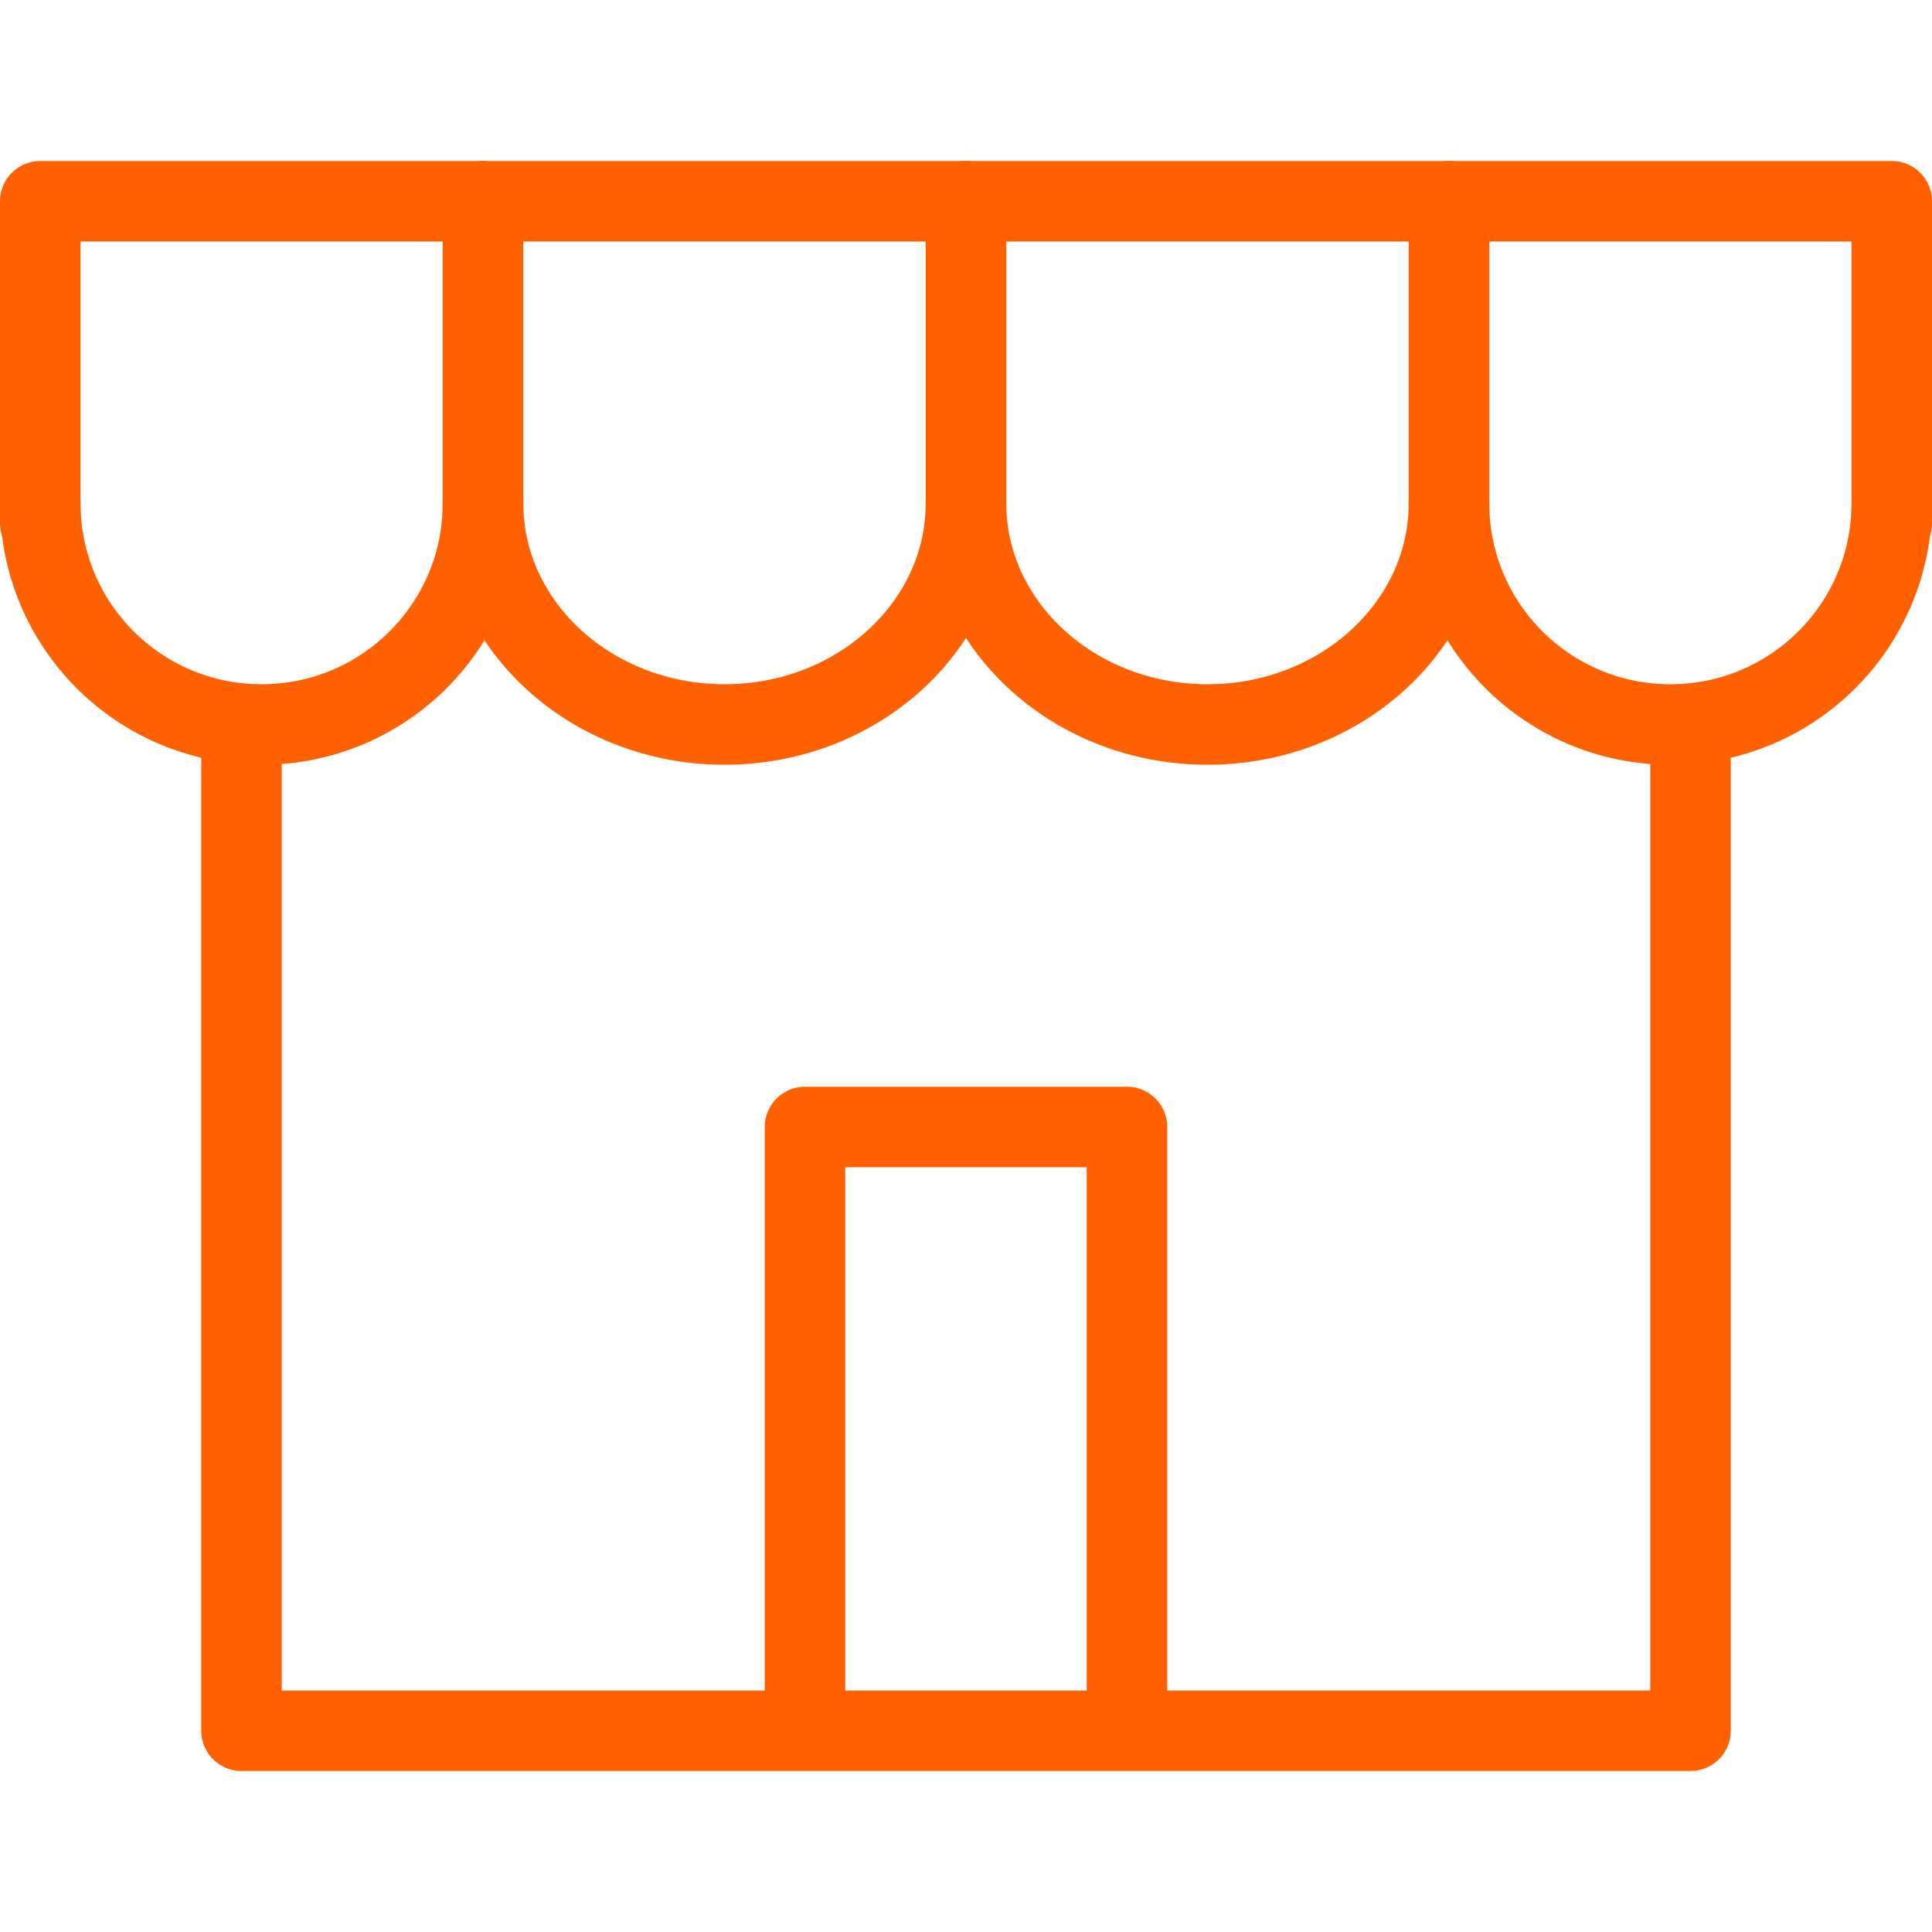
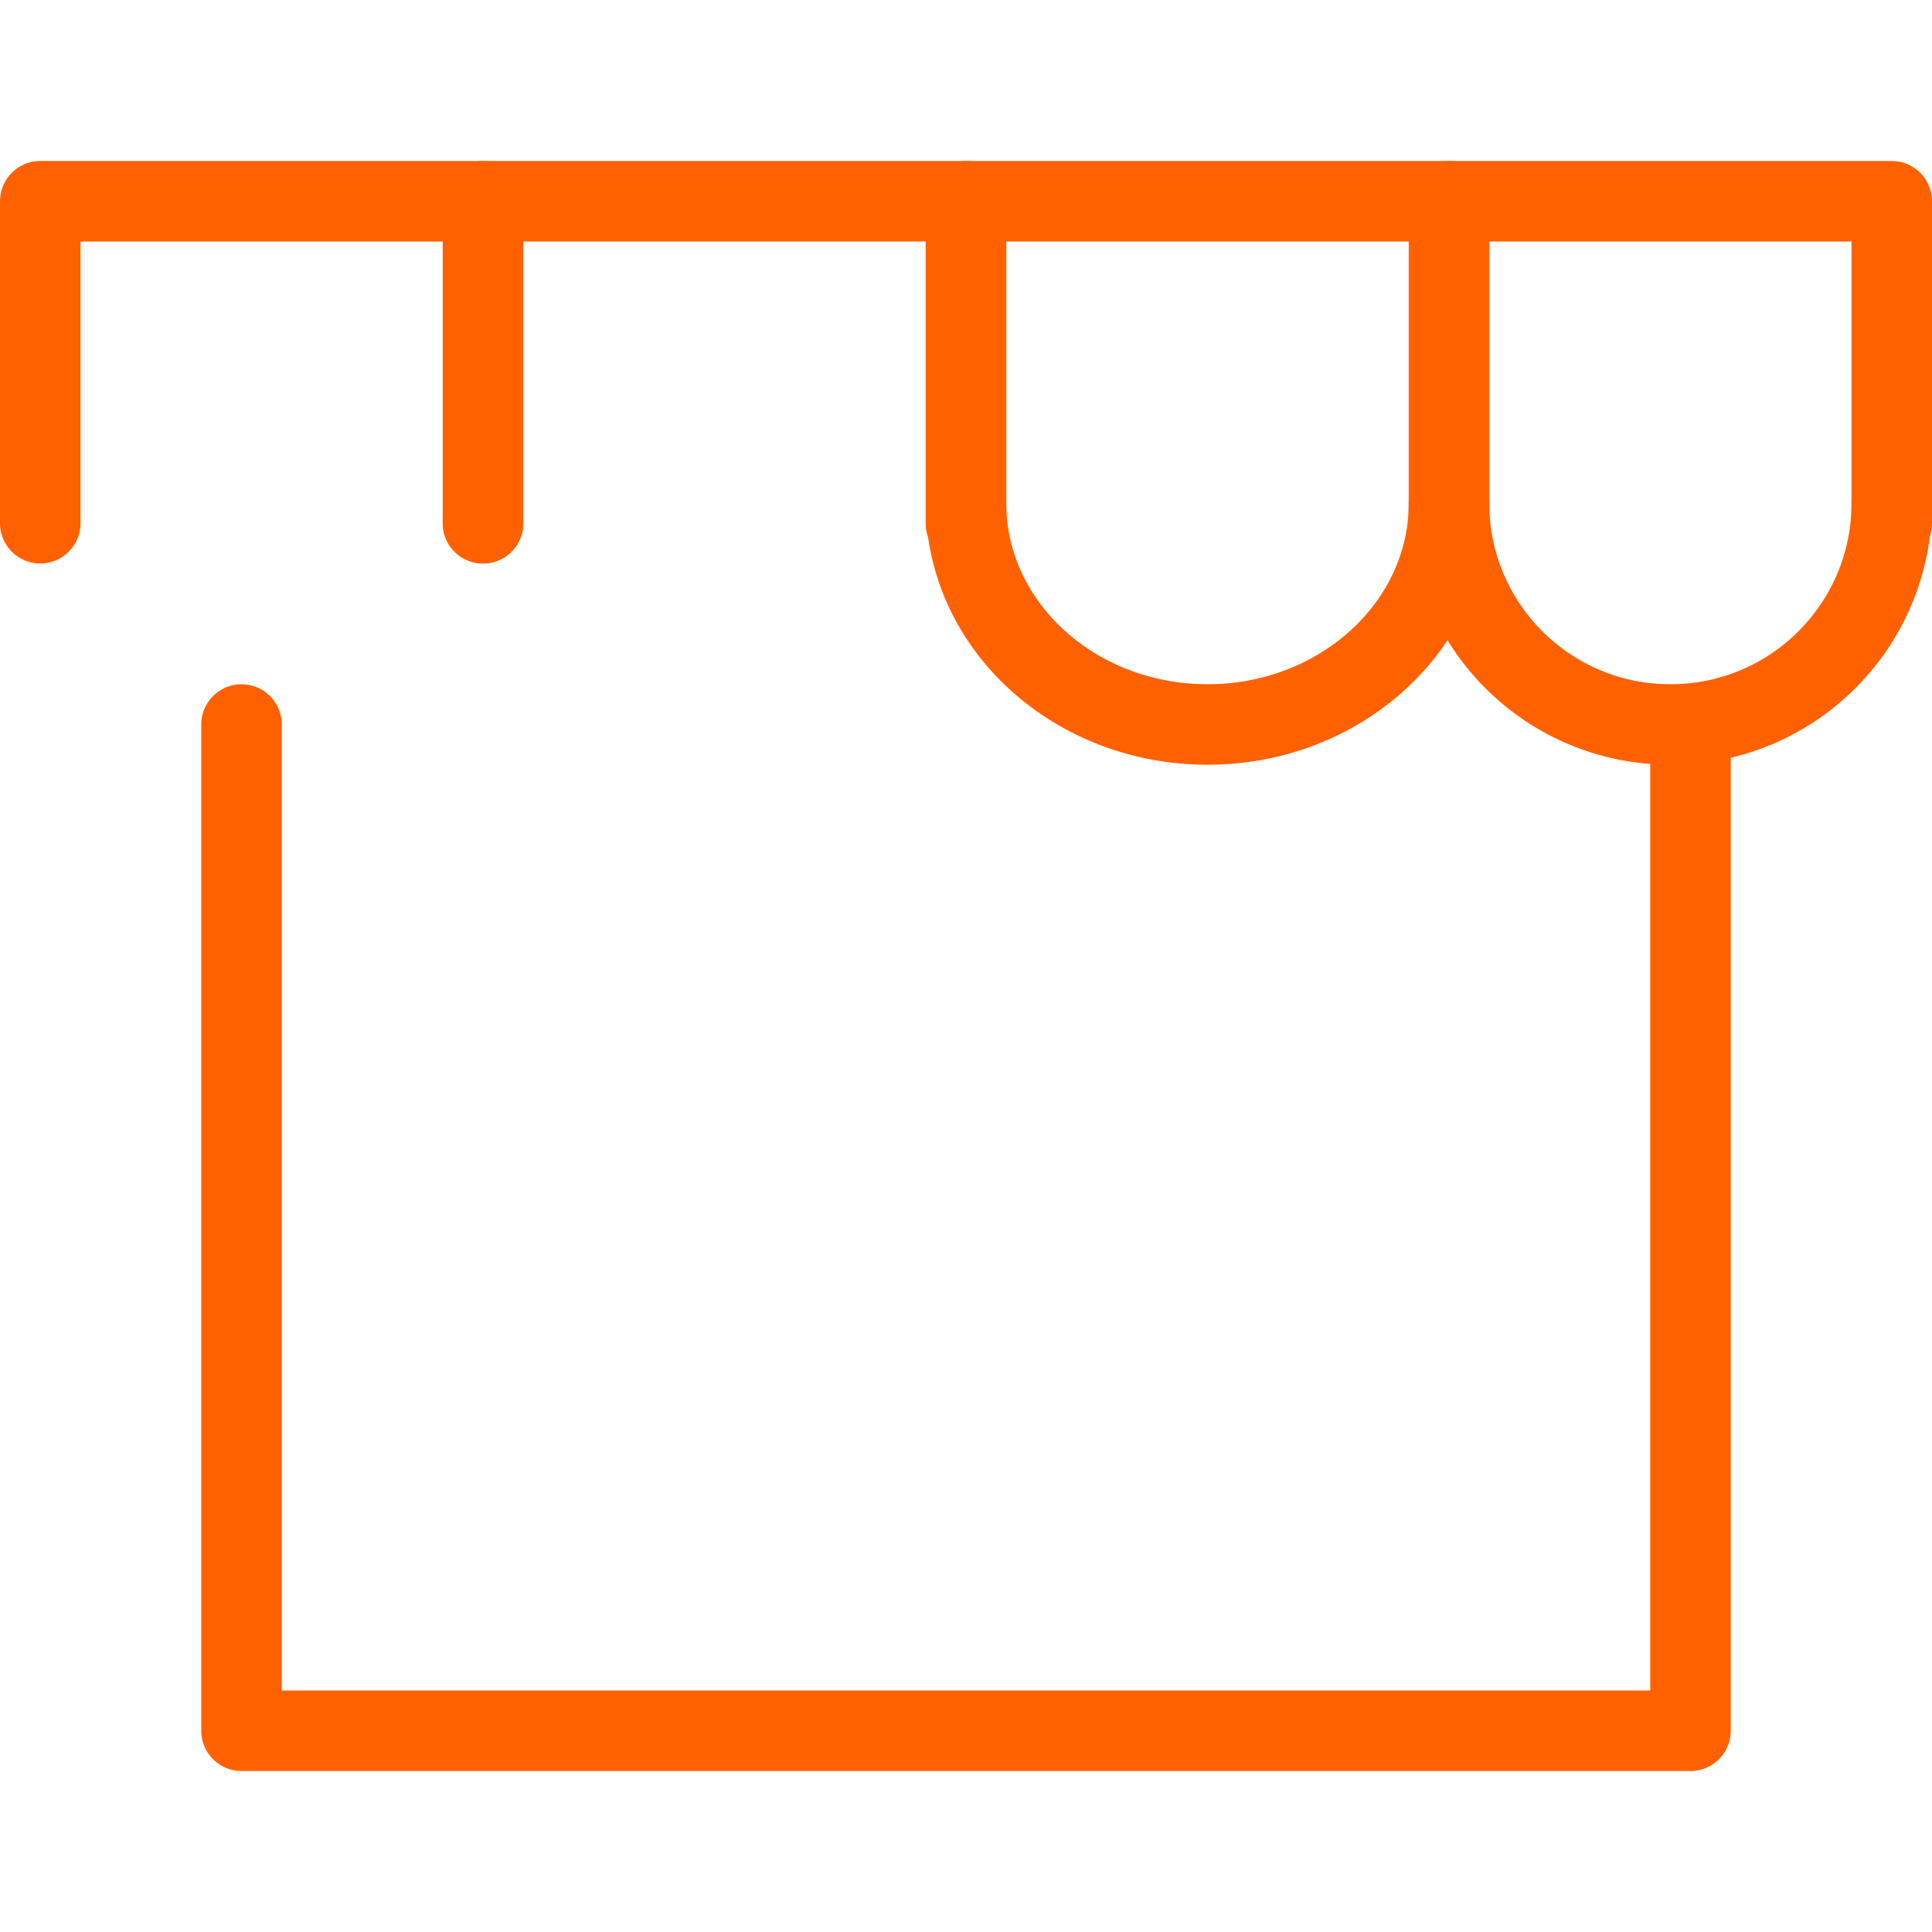
<svg xmlns="http://www.w3.org/2000/svg" width="48" height="48" viewBox="0 0 48 48" fill="none">
-   <path d="M12 12.5C12 15.54 9.54 18 6.5 18C3.46 18 1 15.54 1 12.5" stroke="#FF6100" stroke-width="2" stroke-linecap="round" stroke-linejoin="round" />
  <path d="M1 13V5H12V13" stroke="#FF6100" stroke-width="2" stroke-linecap="round" stroke-linejoin="round" />
  <path d="M36 13V5H47V13" stroke="#FF6100" stroke-width="2" stroke-linecap="round" stroke-linejoin="round" />
  <path d="M12 13V5H24V13" stroke="#FF6100" stroke-width="2" stroke-linecap="round" stroke-linejoin="round" />
  <path d="M24 13V5H36V13" stroke="#FF6100" stroke-width="2" stroke-linecap="round" stroke-linejoin="round" />
  <path d="M47 12.5C47 15.54 44.54 18 41.5 18C38.46 18 36 15.54 36 12.5" stroke="#FF6100" stroke-width="2" stroke-linecap="round" stroke-linejoin="round" />
  <path d="M36 12.5C36 15.54 33.31 18 30 18C26.69 18 24 15.54 24 12.5" stroke="#FF6100" stroke-width="2" stroke-linecap="round" stroke-linejoin="round" />
-   <path d="M24 12.5C24 15.54 21.31 18 18 18C14.69 18 12 15.54 12 12.5" stroke="#FF6100" stroke-width="2" stroke-linecap="round" stroke-linejoin="round" />
  <path d="M6 18V43H42V18" stroke="#FF6100" stroke-width="2" stroke-linecap="round" stroke-linejoin="round" />
-   <path d="M20 42.44V28H28V42.44" stroke="#FF6100" stroke-width="2" stroke-linecap="round" stroke-linejoin="round" />
</svg>